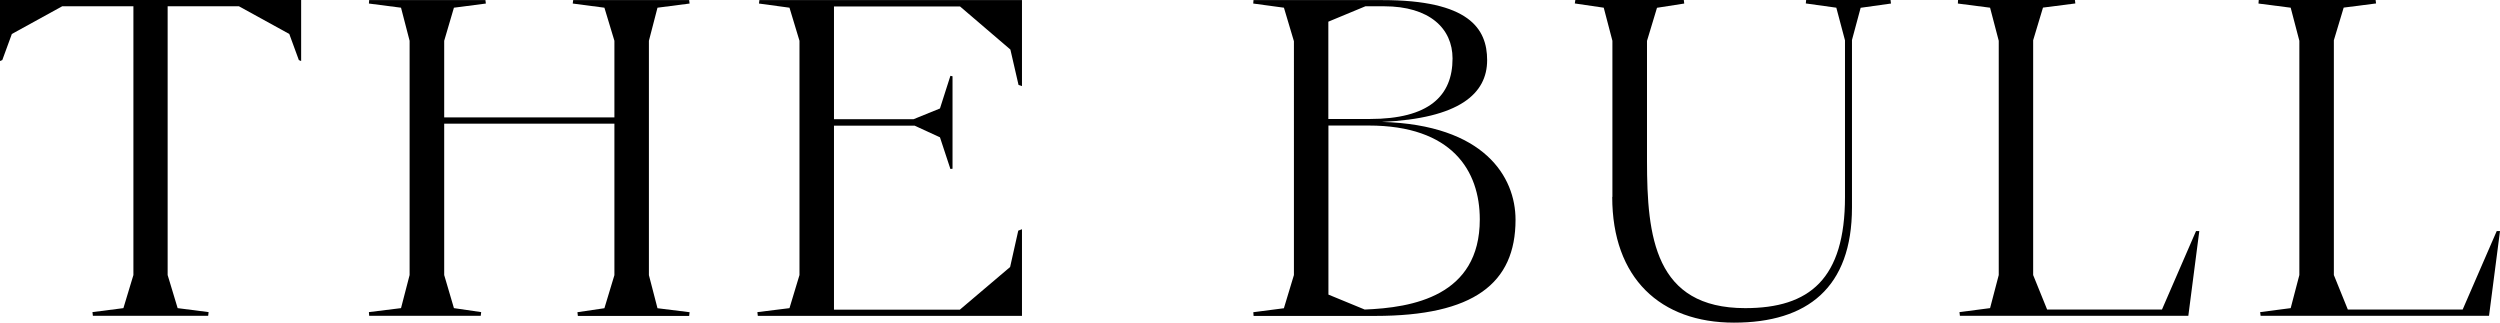
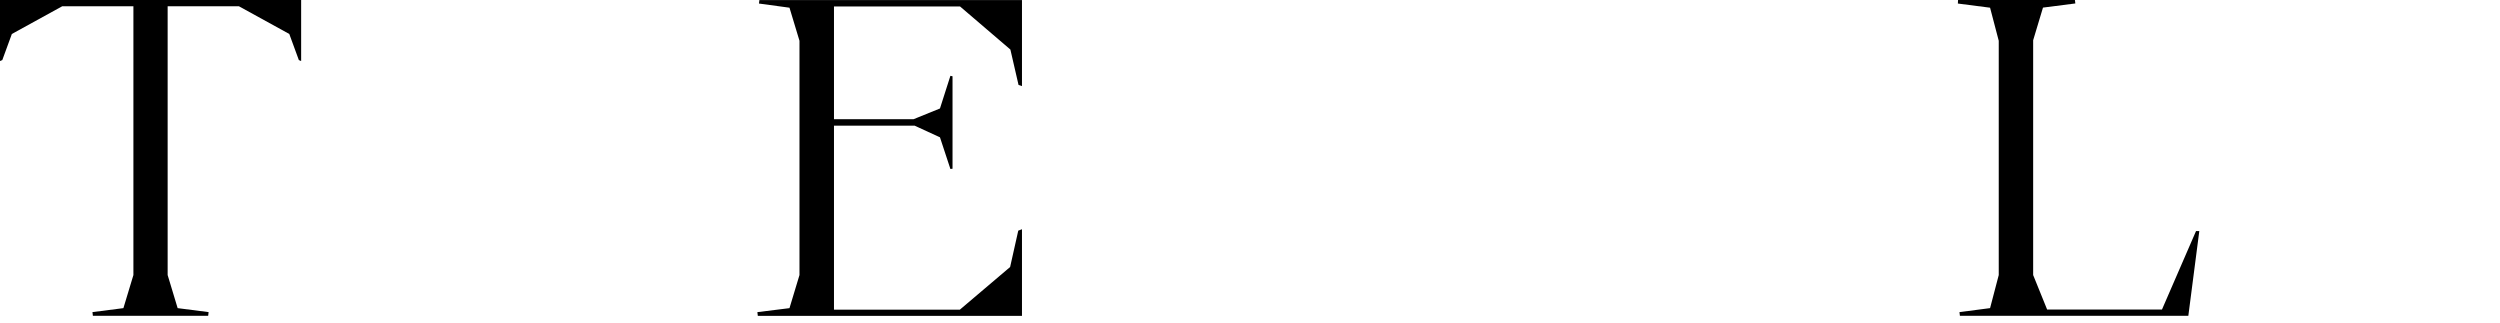
<svg xmlns="http://www.w3.org/2000/svg" id="Layer_1" data-name="Layer 1" viewBox="0 0 282.59 36.46">
  <path d="m89.24,34.83l1.13-3.74V4.61l-1.13-3.74-3.45-.47.05-.39h29.68v9.72l-.39-.13-.92-4-5.69-4.87h-14.25v12.74h9l2.98-1.21,1.18-3.69.24.05v10.45l-.24.03-1.18-3.58-2.87-1.32h-9.11v20.8h14.23l5.68-4.82.92-4.11.42-.16v9.79h-29.86l-.05-.42,3.63-.45Z" />
  <g>
-     <path d="m145.13,34.83l1.13-3.74V4.66s-1.13-3.79-1.13-3.79l-3.47-.47.03-.39h14.56c9.79,0,11.85,3.21,11.85,6.79,0,3.79-3.13,6.58-11.9,6.98,11.58.32,15.11,6.21,15.11,11.06,0,7.19-4.71,10.87-15.87,10.87h-13.74s-.03-.42-.03-.42l3.47-.45Zm9.69-21.38c6.71,0,9.37-2.61,9.37-6.84,0-3.4-2.61-5.9-7.74-5.9h-2.11s-4.19,1.74-4.19,1.74v11s4.66,0,4.66,0Zm-.58,21.54c5.4-.21,13.03-1.5,13.03-10.19,0-5.5-3.13-10.61-12.56-10.61h-4.55s0,19.11,0,19.11l4.08,1.68Z" />
-     <path d="m182.26,22.25V4.61s-.98-3.74-.98-3.74l-3.27-.48L178.07,0h12.26s.05.4.05.4l-3.08.48-1.13,3.74v13.58c0,8.54.87,16.63,11.1,16.63,7.28,0,11.28-3.3,11.28-12.57V4.56s-.98-3.69-.98-3.69l-3.45-.48L204.16,0h9.54s.05.4.05.4l-3.43.48-.98,3.64v18.93c0,9.07-5.04,13.02-13.34,13.02s-13.76-5.01-13.76-14.21Z" />
    <path d="m224.95,34.83l.98-3.74V4.61s-.98-3.74-.98-3.74l-3.64-.47L221.33,0h13.21s.05.39.05.39l-3.66.47-1.11,3.69v26.54s1.58,3.9,1.58,3.9h12.98s3.85-8.87,3.85-8.87h.37s-1.24,9.58-1.24,9.58h-25.82s-.05-.42-.05-.42l3.45-.45Z" />
-     <path d="m258.93,34.83l.98-3.74V4.61s-.98-3.74-.98-3.74l-3.64-.47L255.32,0h13.21s.05.39.05.39l-3.66.47-1.11,3.69v26.54s1.58,3.9,1.58,3.9h12.98s3.85-8.87,3.85-8.87h.37s-1.24,9.58-1.24,9.58h-25.82s-.05-.42-.05-.42l3.45-.45Z" />
  </g>
  <path d="m13.95,34.83l1.13-3.74V.71H7.03L1.34,3.84.26,6.79l-.26.11V0h34.04v6.9l-.26-.11-1.08-2.95-5.69-3.13h-8.06v30.38l1.13,3.74,3.5.45-.05.42h-13.03l-.05-.42,3.5-.45Z" />
-   <path d="m45.33,34.83l.97-3.74V4.61l-.97-3.74-3.63-.47.03-.39h13.14l.05.39-3.61.47-1.1,3.74v8.66h19.24V4.61l-1.13-3.74-3.58-.47.05-.39h13.11l.05.39-3.63.47-.97,3.74v26.49l.97,3.74,3.63.45-.05.42h-12.58l-.05-.42,3.05-.45,1.13-3.74V13.98h-19.24v17.11l1.1,3.74,3.08.45-.05.42h-12.61l-.03-.42,3.63-.45Z" />
</svg>